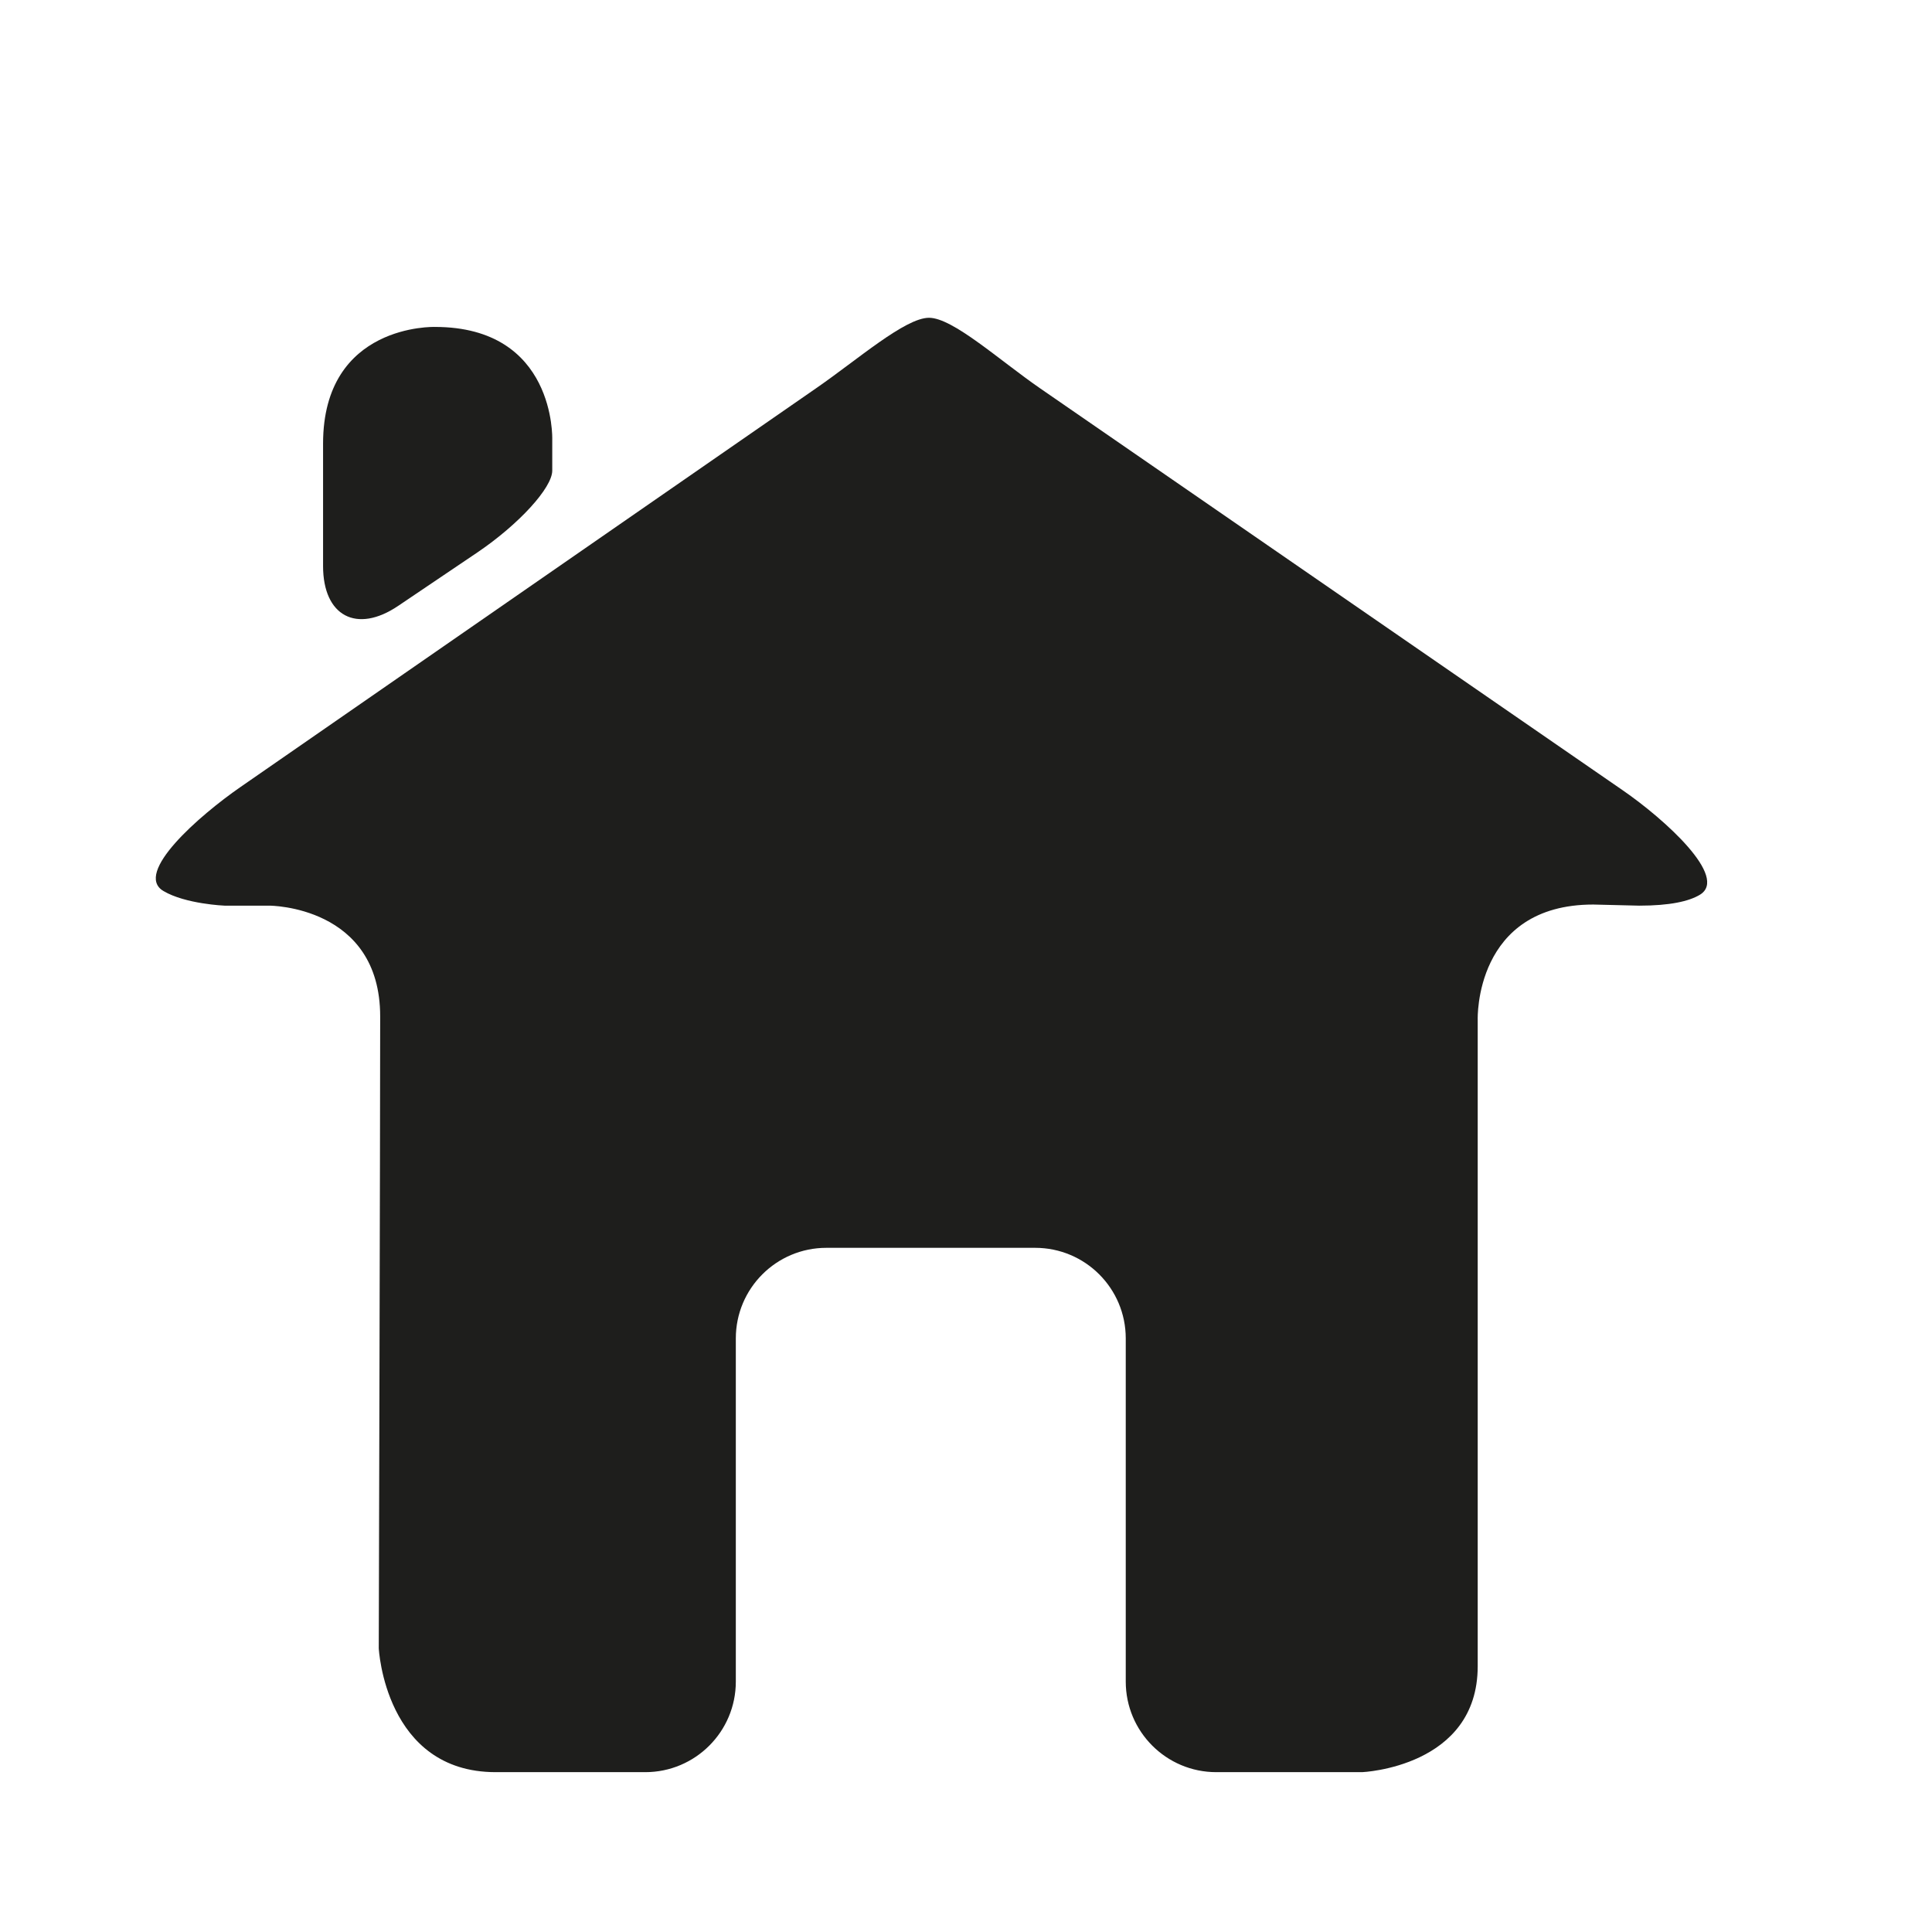
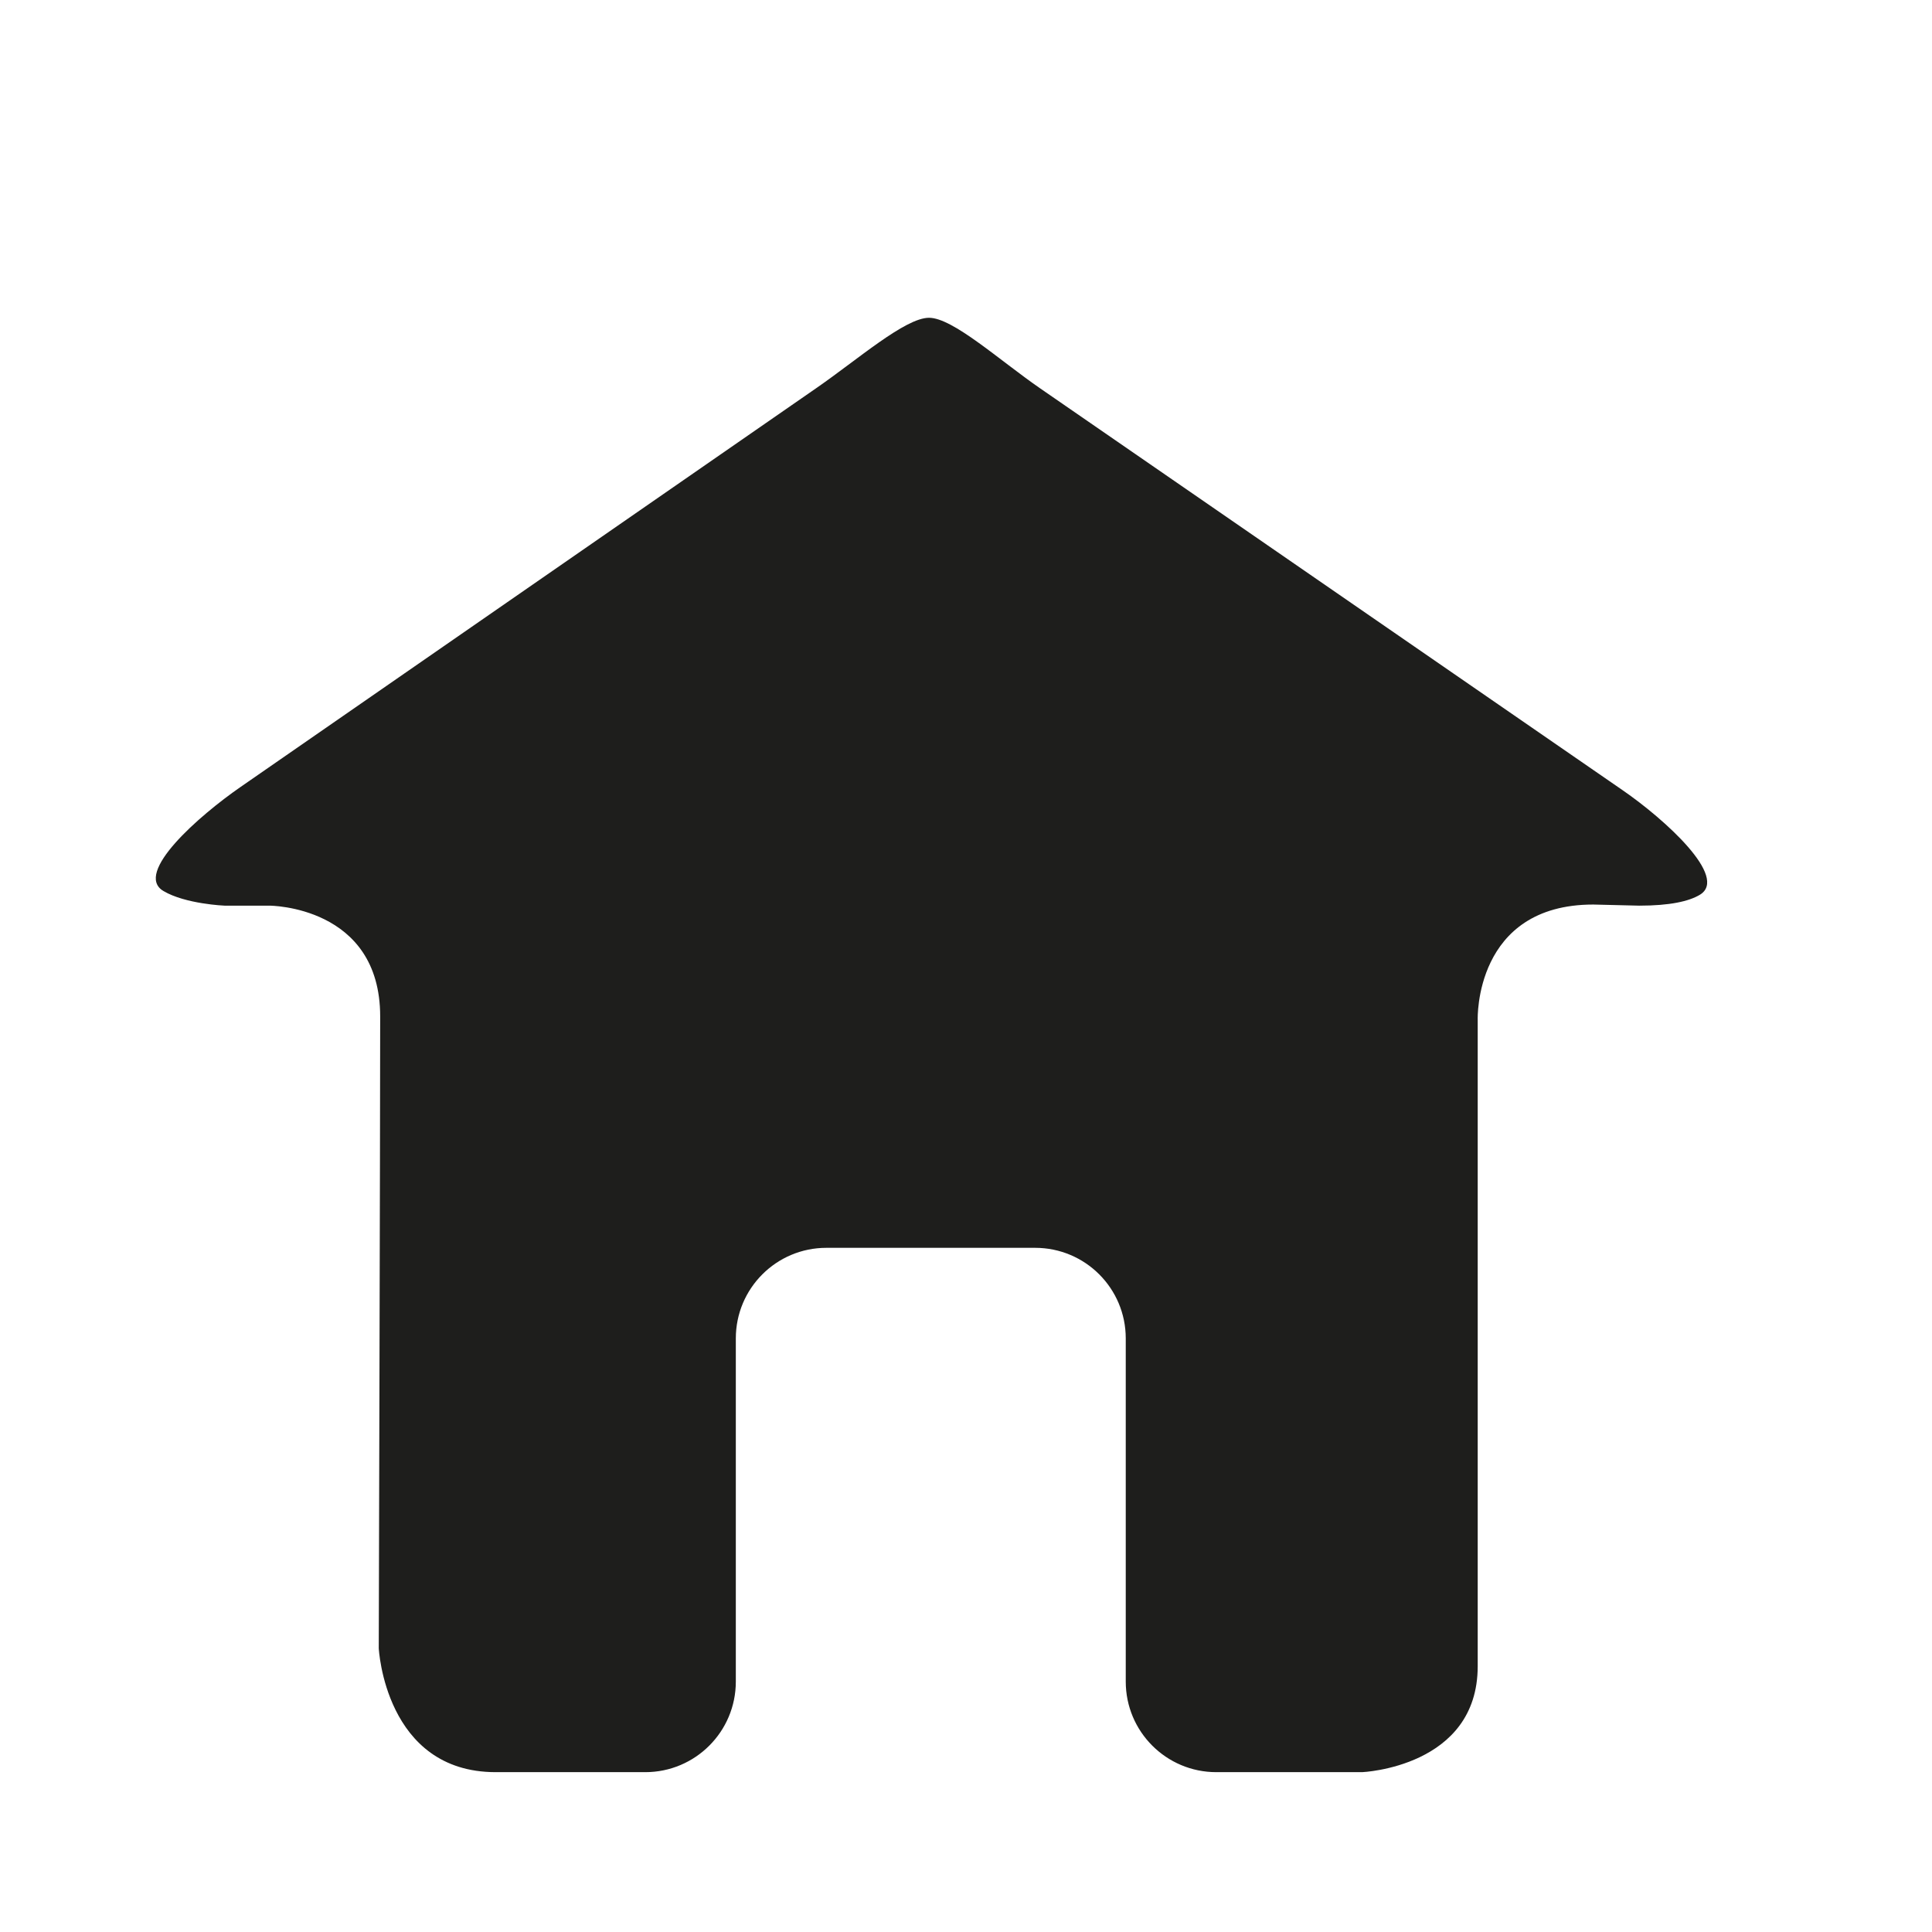
<svg xmlns="http://www.w3.org/2000/svg" version="1.1" id="Capa_1" x="0px" y="0px" width="64px" height="64px" viewBox="0 0 64 64" enable-background="new 0 0 64 64" xml:space="preserve">
-   <path fill="#1E1E1C" d="M10.702,18.75v-4.052c0-3.987,3.705-3.868,3.705-3.868c4.006,0,3.887,3.723,3.887,3.723s0,0.464,0,1.036  c0,0.572-1.113,1.787-2.486,2.715l-2.62,1.768C11.815,20.999,10.702,20.407,10.702,18.75z" />
  <path fill="#1E1E1C" d="M53.762,26.184L34.468,12.873c-1.364-0.94-2.908-2.352-3.698-2.346c-0.79,0.006-2.354,1.378-3.716,2.321  L7.962,26.074c-1.362,0.943-3.546,2.851-2.548,3.442c0.73,0.433,2.027,0.485,2.027,0.485h1.485c0,0,3.668,0,3.668,3.671  c0,3.662-0.047,20.929-0.047,20.929s0.204,4.104,3.874,4.104h4.954c1.657,0,3-1.343,3-3V44.336c0-1.657,1.343-3,3-3h6.917  c1.657,0,3,1.343,3,3v11.369c0,1.657,1.343,3,3,3h4.832c0,0,3.827-0.161,3.827-3.51c0-3.349,0-21.426,0-21.426  s-0.12-3.805,3.829-3.805l1.519,0.037c1.026,0,1.649-0.145,2.007-0.358C57.285,29.062,55.125,27.124,53.762,26.184z" />
</svg>